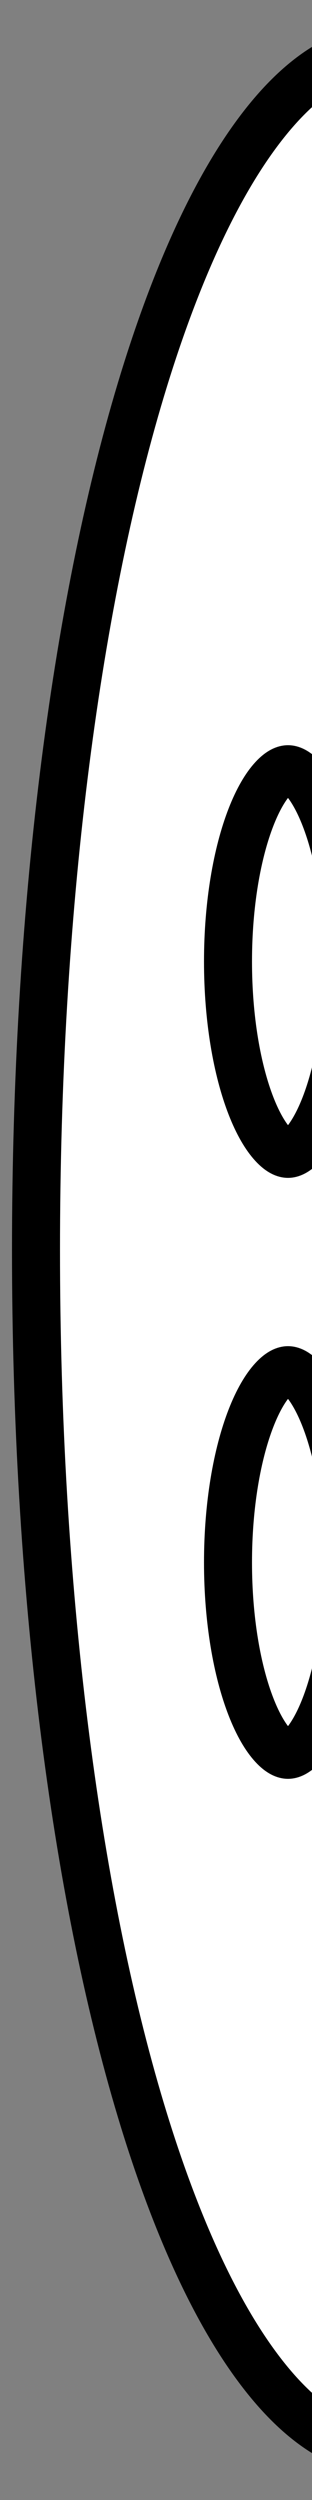
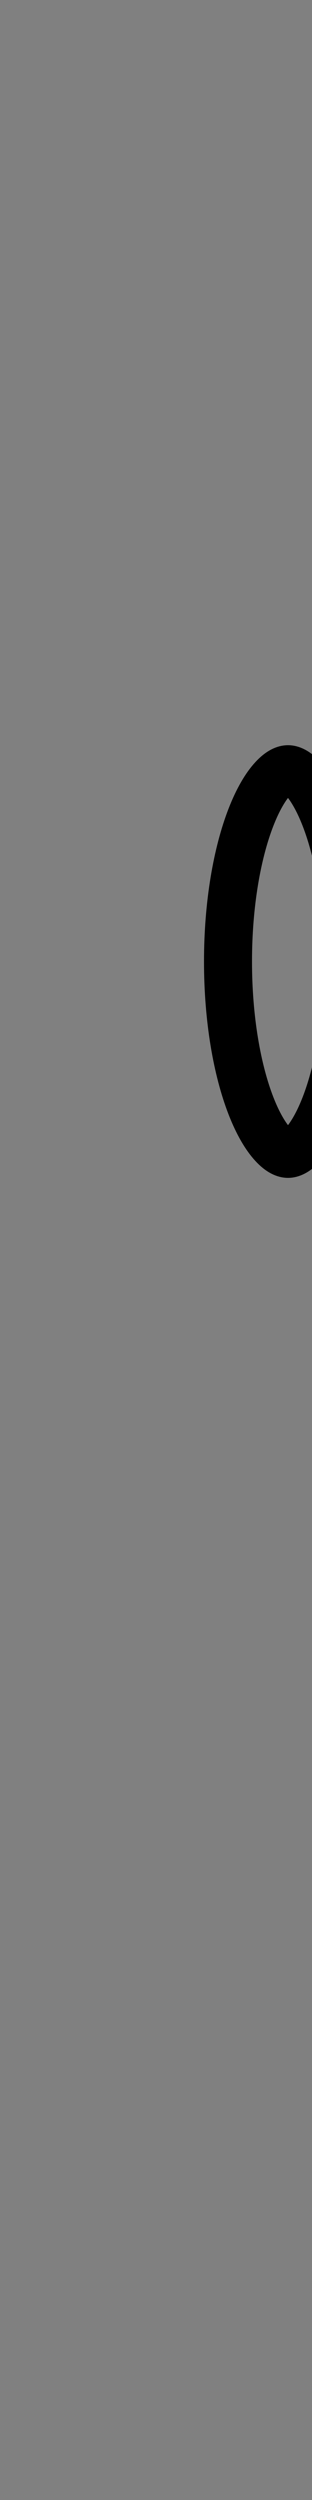
<svg xmlns="http://www.w3.org/2000/svg" width="13" height="104" viewBox="0 0 13 104" fill="none">
  <rect x="0" y="0" width="13" height="104" fill="#808080" stroke="none" />
-   <path d="M32.5 52C32.5 65.998 30.453 78.633 27.299 87.735C25.721 92.291 23.883 95.91 21.926 98.37C19.955 100.847 17.989 102 16.154 102C14.335 102 12.478 100.864 10.67 98.4C8.87 95.949 7.238 92.335 5.867 87.775C3.129 78.666 1.5 66.019 1.5 52C1.5 37.981 3.129 25.334 5.867 16.225C7.238 11.665 8.87 8.051 10.67 5.6C12.478 3.136 14.335 2 16.154 2C17.989 2 19.955 3.153 21.926 5.63C23.883 8.09 25.721 11.709 27.299 16.265C30.453 25.367 32.5 38.002 32.5 52Z" fill="white" stroke="black" stroke-width="2" />
  <path d="M14.5 40C14.5 42.394 14.121 44.515 13.543 46.002C13.253 46.748 12.932 47.284 12.626 47.616C12.322 47.947 12.109 48 12 48C11.891 48 11.678 47.947 11.374 47.616C11.068 47.284 10.747 46.748 10.457 46.002C9.879 44.515 9.5 42.394 9.5 40C9.5 37.606 9.879 35.485 10.457 33.998C10.747 33.252 11.068 32.716 11.374 32.384C11.678 32.053 11.891 32 12 32C12.109 32 12.322 32.053 12.626 32.384C12.932 32.716 13.253 33.252 13.543 33.998C14.121 35.485 14.5 37.606 14.5 40Z" stroke="black" stroke-width="2" />
-   <path d="M14.5 65C14.5 67.394 14.121 69.515 13.543 71.001C13.253 71.748 12.932 72.284 12.626 72.616C12.322 72.947 12.109 73 12 73C11.891 73 11.678 72.947 11.374 72.616C11.068 72.284 10.747 71.748 10.457 71.001C9.879 69.515 9.5 67.394 9.5 65C9.5 62.606 9.879 60.485 10.457 58.998C10.747 58.252 11.068 57.716 11.374 57.384C11.678 57.053 11.891 57 12 57C12.109 57 12.322 57.053 12.626 57.384C12.932 57.716 13.253 58.252 13.543 58.998C14.121 60.485 14.5 62.606 14.5 65Z" stroke="black" stroke-width="2" />
</svg>